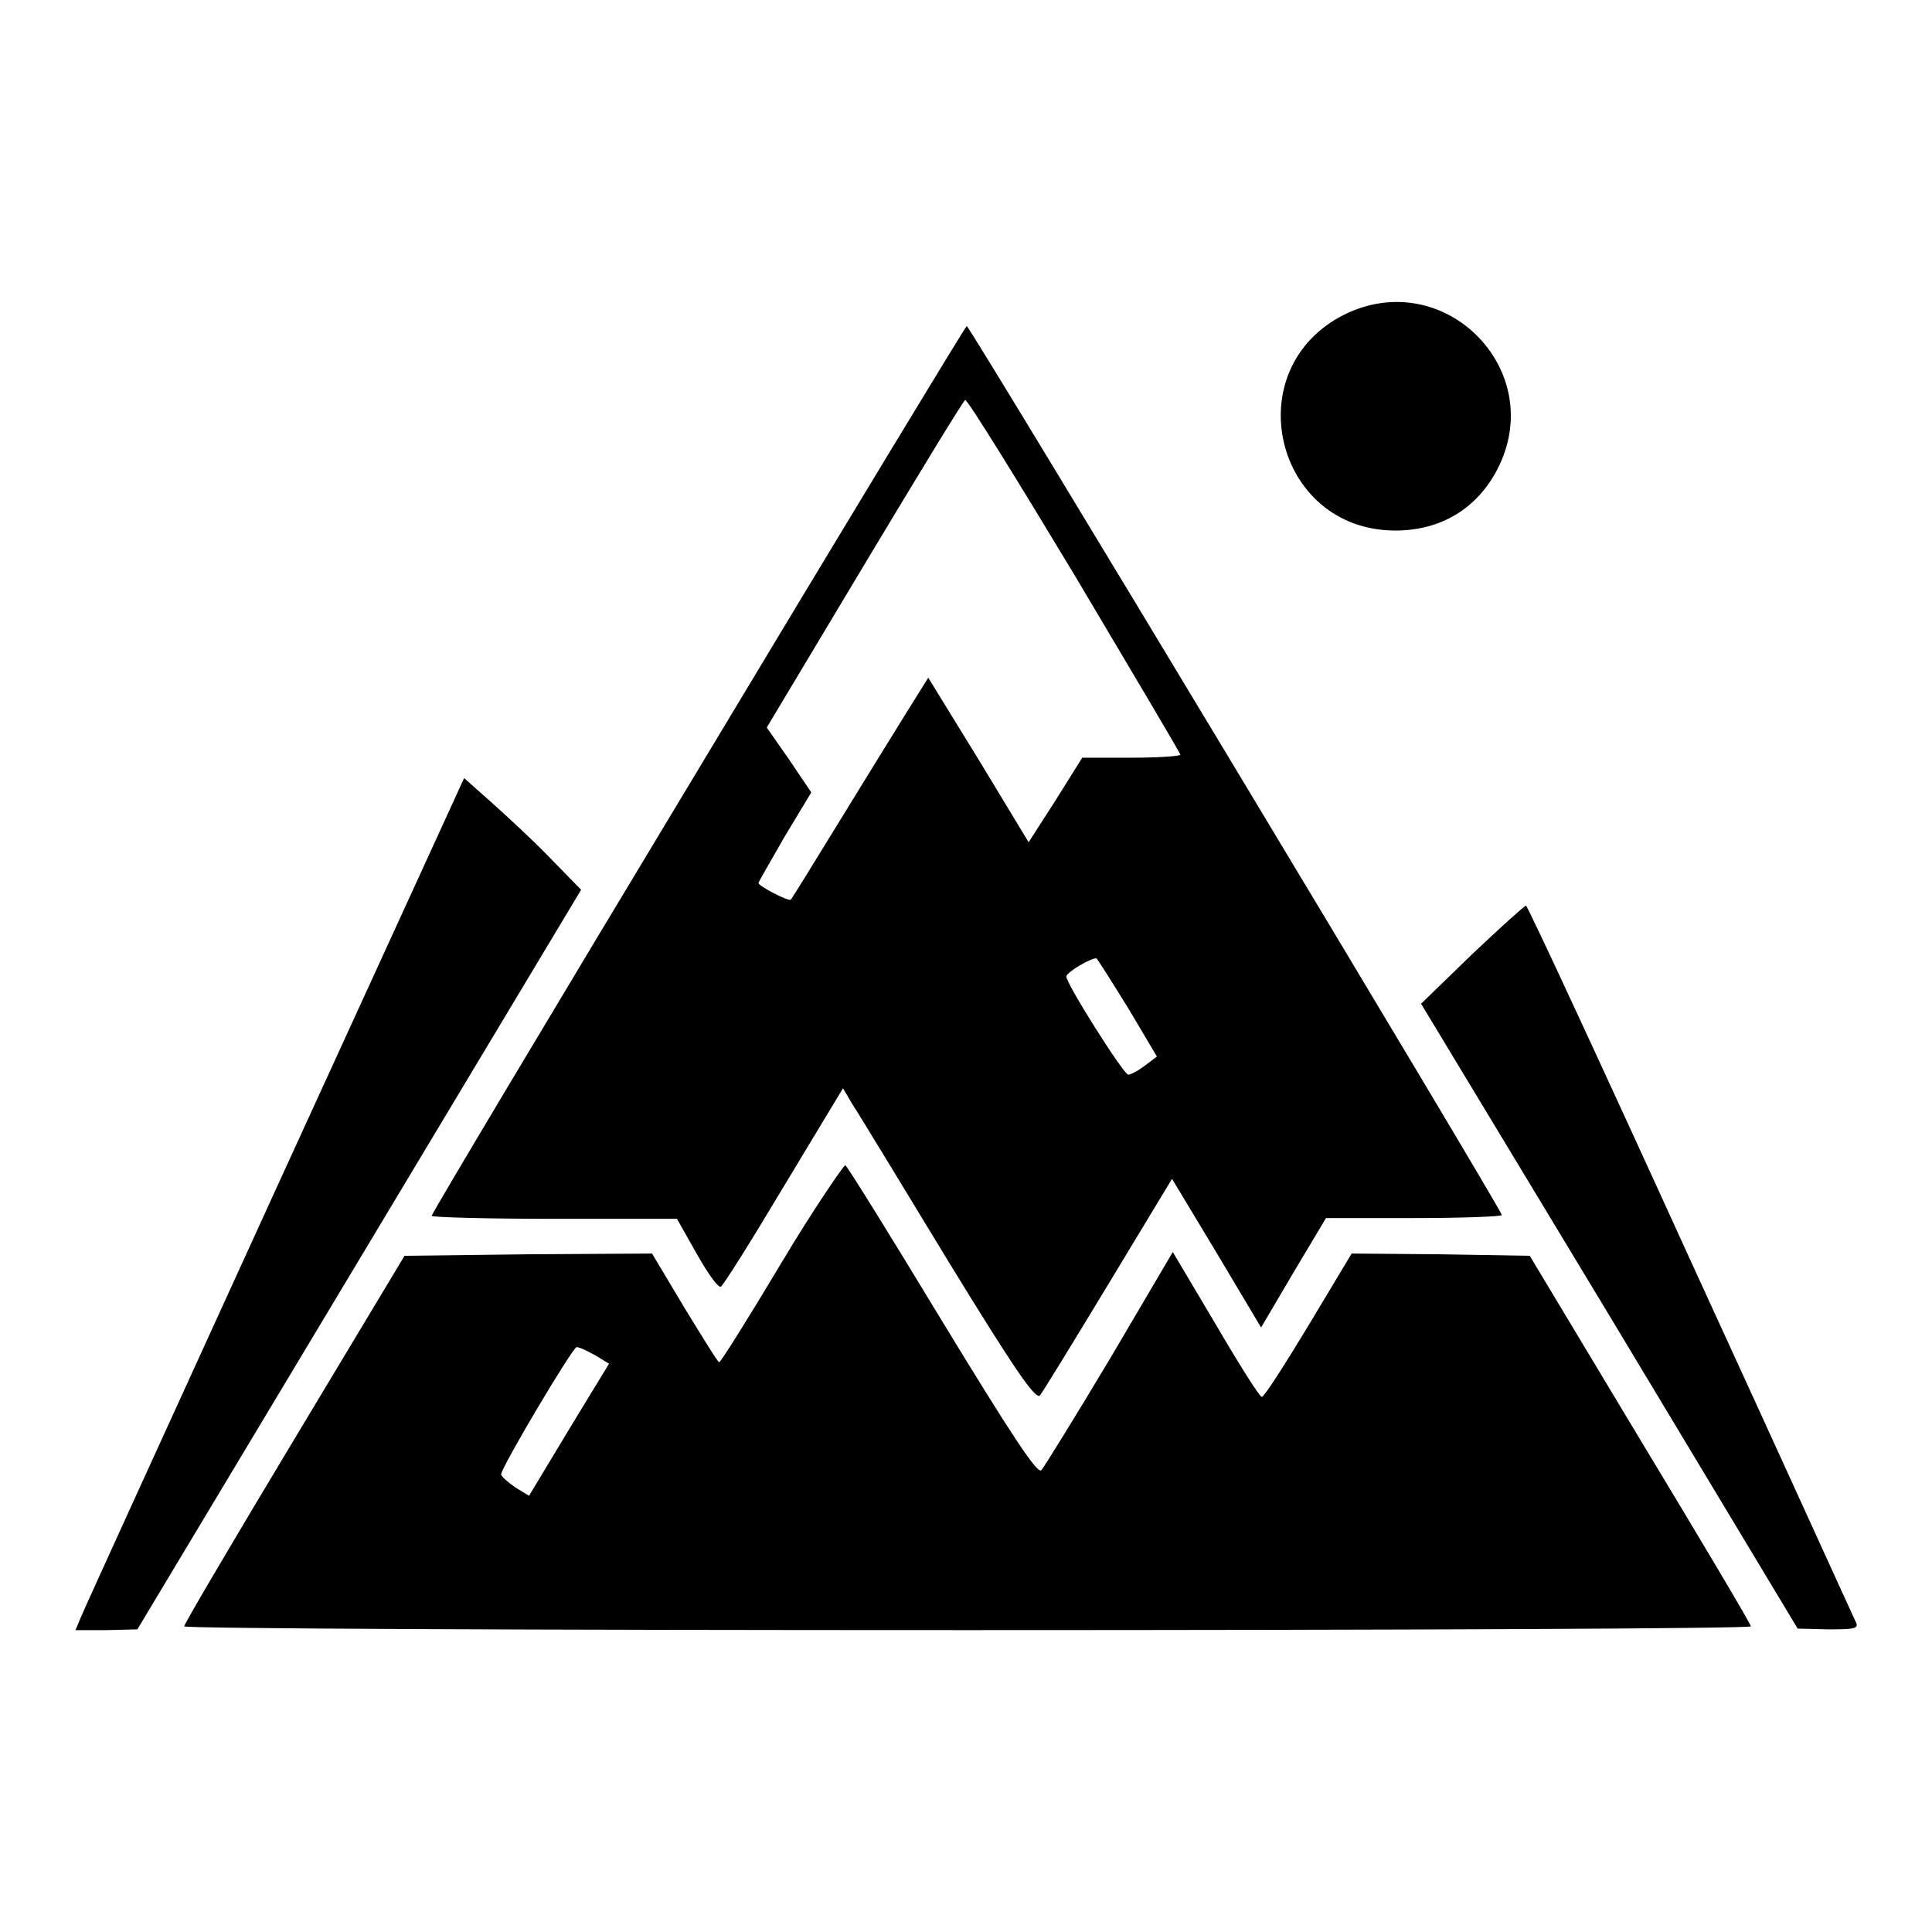
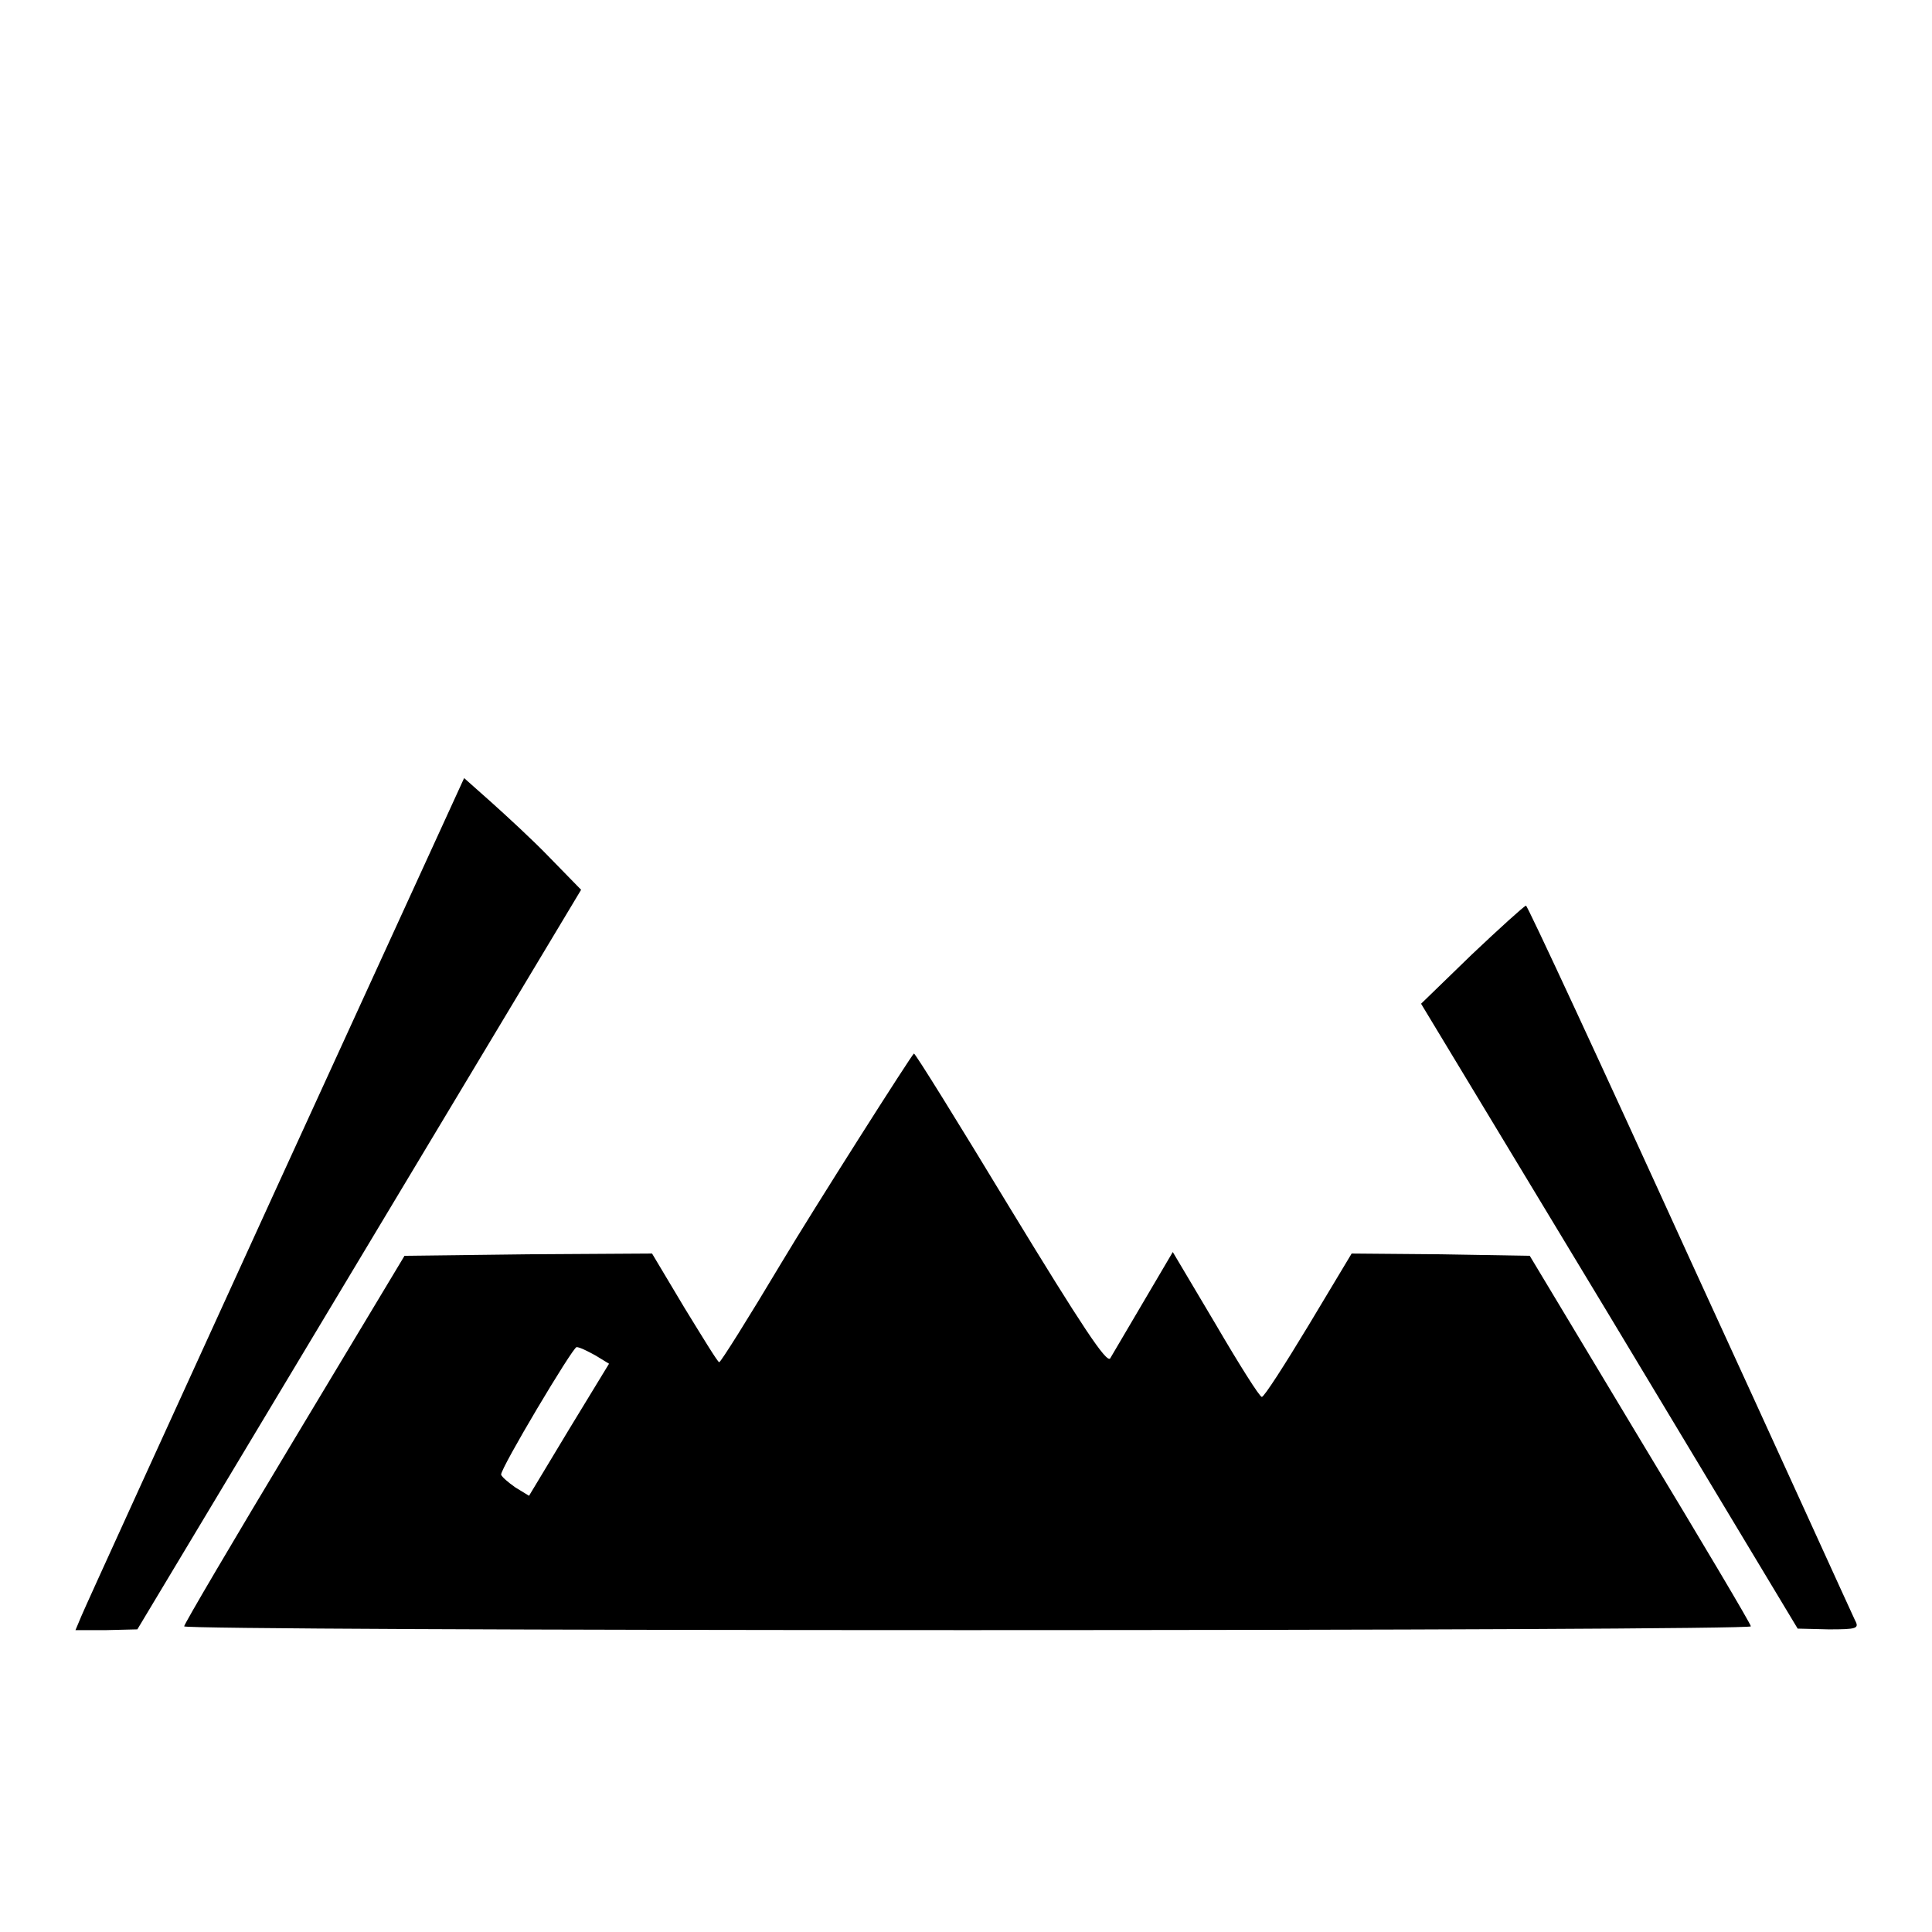
<svg xmlns="http://www.w3.org/2000/svg" version="1.1" x="0px" y="0px" viewBox="0 0 256 256" enable-background="new 0 0 256 256" xml:space="preserve">
  <g>
    <g>
      <g>
-         <path fill="#000000" d="M178.1,41.7c-14.3,7.2-9.2,28.6,6.8,28.6c6,0,10.8-2.9,13.5-8.1C205.2,49.1,191.4,35.1,178.1,41.7z" />
-         <path fill="#000000" d="M92.5,102c-19.4,32.2-35.3,58.8-35.3,59.1c0,0.2,7.3,0.4,16.3,0.4h16.2l2.6,4.6c1.4,2.5,2.8,4.5,3.2,4.4c0.3-0.1,4-6,8.3-13.2l7.9-13.1l1.3,2.2c0.8,1.2,6.5,10.6,12.7,20.8c8.7,14.2,11.5,18.3,12.1,17.7c0.4-0.5,4.5-7.2,9.1-14.8l8.4-13.9l5.9,9.8l5.9,9.9l4.3-7.3l4.3-7.2h11.6c6.4,0,11.7-0.2,11.7-0.4c0-0.7-70.5-117.8-70.9-117.8C127.9,43.3,111.9,69.7,92.5,102z M142.5,76.4c7.6,12.8,13.9,23.4,13.9,23.6c0,0.2-3,0.4-6.5,0.4h-6.5l-3.5,5.6l-3.6,5.6l-6.6-10.9L123,89.8l-3,4.8c-1.6,2.6-5.7,9.2-9,14.6c-3.3,5.4-6.1,9.9-6.2,10c-0.3,0.3-4.3-1.8-4.3-2.2c0-0.1,1.6-2.9,3.5-6.2l3.5-5.8l-2.9-4.3l-3-4.3l13-21.7c7.2-12,13.1-21.7,13.3-21.7C128.3,53.1,134.8,63.6,142.5,76.4z M149.5,133.6l3.8,6.4l-1.6,1.2c-0.9,0.7-1.9,1.2-2.2,1.2c-0.6,0-8.2-12-8.2-13c0-0.6,3.5-2.6,4-2.4C145.5,127.2,147.4,130.2,149.5,133.6z" />
        <path fill="#000000" d="M36.5,157.7c-13.7,30-25.3,55.4-25.7,56.4L10,216h4.1l4.1-0.1l29.4-49l29.4-49l-4.1-4.2c-2.3-2.4-5.8-5.6-7.8-7.4l-3.6-3.2L36.5,157.7z" />
        <path fill="#000000" d="M195,126.5l-6.7,6.5l25,41.4l24.9,41.4l4.1,0.1c3.7,0,4.1-0.1,3.5-1.2c-0.3-0.6-10.1-22.2-21.9-47.9c-11.7-25.7-21.5-46.8-21.7-46.8C201.9,120.1,198.7,123,195,126.5z" />
-         <path fill="#000000" d="M103.5,167.4c-4.3,7.2-8,13.1-8.2,13.1s-2.2-3.3-4.6-7.2l-4.3-7.2l-16.4,0.1l-16.4,0.2L39,190.7c-8,13.3-14.6,24.5-14.6,24.8c0,0.3,46.7,0.5,103.8,0.5s103.8-0.2,103.8-0.5c0-0.3-6.6-11.4-14.7-24.8l-14.6-24.3l-11.8-0.2l-11.8-0.1l-5.7,9.5c-3.2,5.3-5.9,9.5-6.2,9.5c-0.3,0-3-4.3-6.1-9.6l-5.7-9.6l-8.3,14.1c-4.6,7.7-8.7,14.3-9.1,14.8c-0.5,0.6-3.7-4.2-13.2-19.8c-6.9-11.4-12.6-20.6-12.8-20.6S107.8,160.2,103.5,167.4z M78.9,179.6l1.8,1.1l-5.3,8.7l-5.3,8.8l-1.8-1.1c-1-0.7-1.8-1.4-1.9-1.7c-0.1-0.8,9.5-16.9,10-16.9C76.8,178.5,77.8,179,78.9,179.6z" />
+         <path fill="#000000" d="M103.5,167.4c-4.3,7.2-8,13.1-8.2,13.1s-2.2-3.3-4.6-7.2l-4.3-7.2l-16.4,0.1l-16.4,0.2L39,190.7c-8,13.3-14.6,24.5-14.6,24.8c0,0.3,46.7,0.5,103.8,0.5s103.8-0.2,103.8-0.5c0-0.3-6.6-11.4-14.7-24.8l-14.6-24.3l-11.8-0.2l-11.8-0.1l-5.7,9.5c-3.2,5.3-5.9,9.5-6.2,9.5c-0.3,0-3-4.3-6.1-9.6l-5.7-9.6l-8.3,14.1c-0.5,0.6-3.7-4.2-13.2-19.8c-6.9-11.4-12.6-20.6-12.8-20.6S107.8,160.2,103.5,167.4z M78.9,179.6l1.8,1.1l-5.3,8.7l-5.3,8.8l-1.8-1.1c-1-0.7-1.8-1.4-1.9-1.7c-0.1-0.8,9.5-16.9,10-16.9C76.8,178.5,77.8,179,78.9,179.6z" />
      </g>
    </g>
  </g>
</svg>